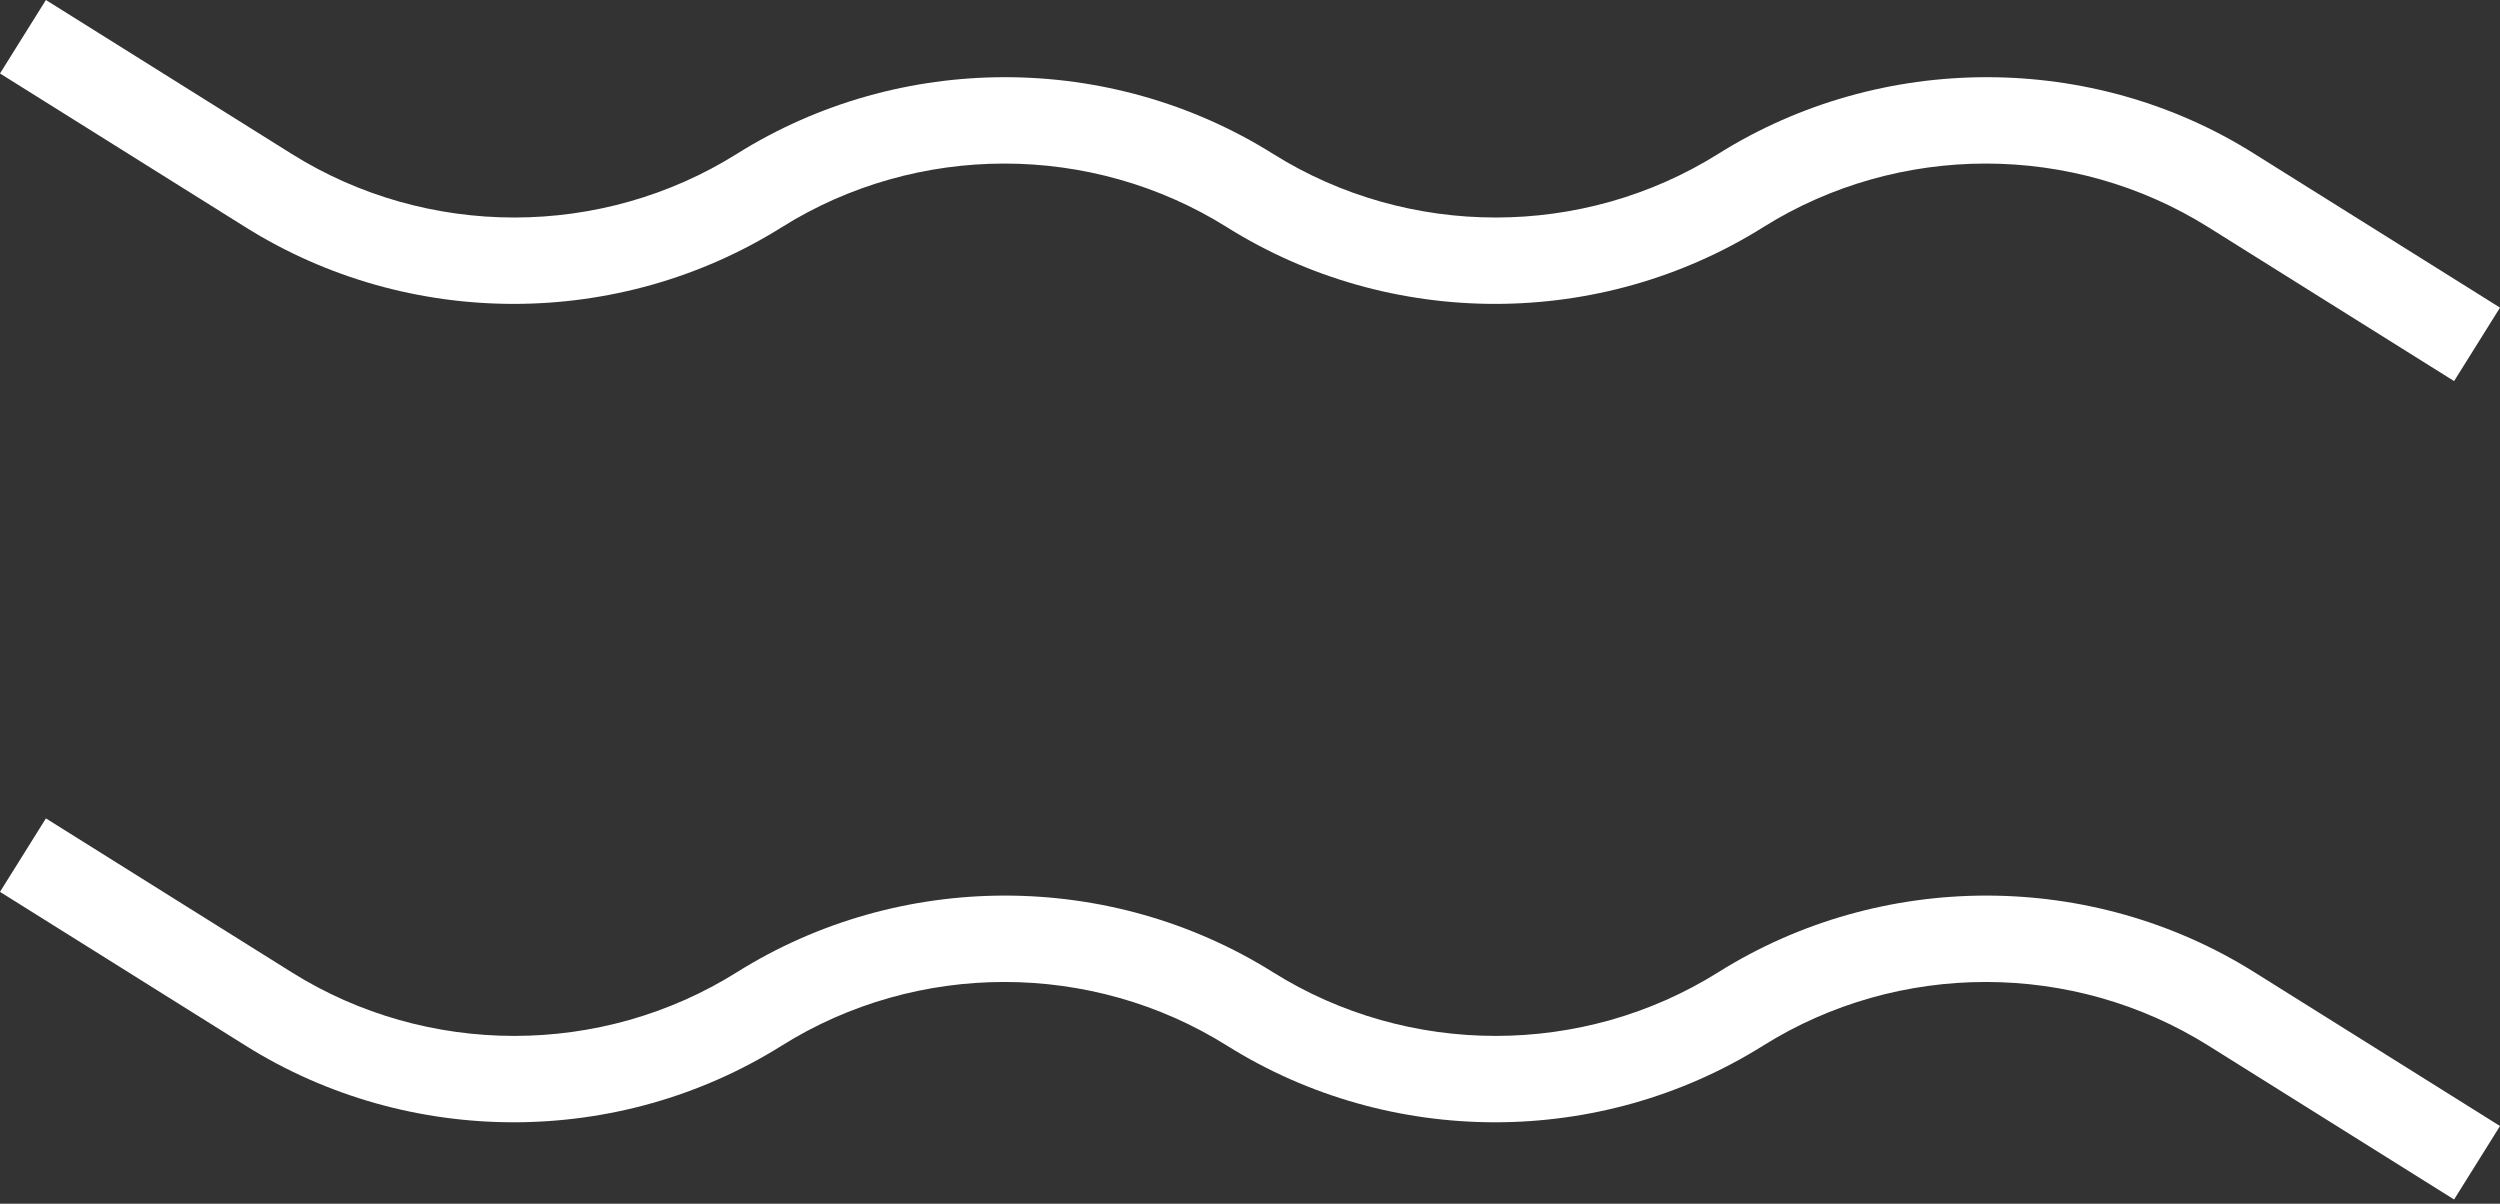
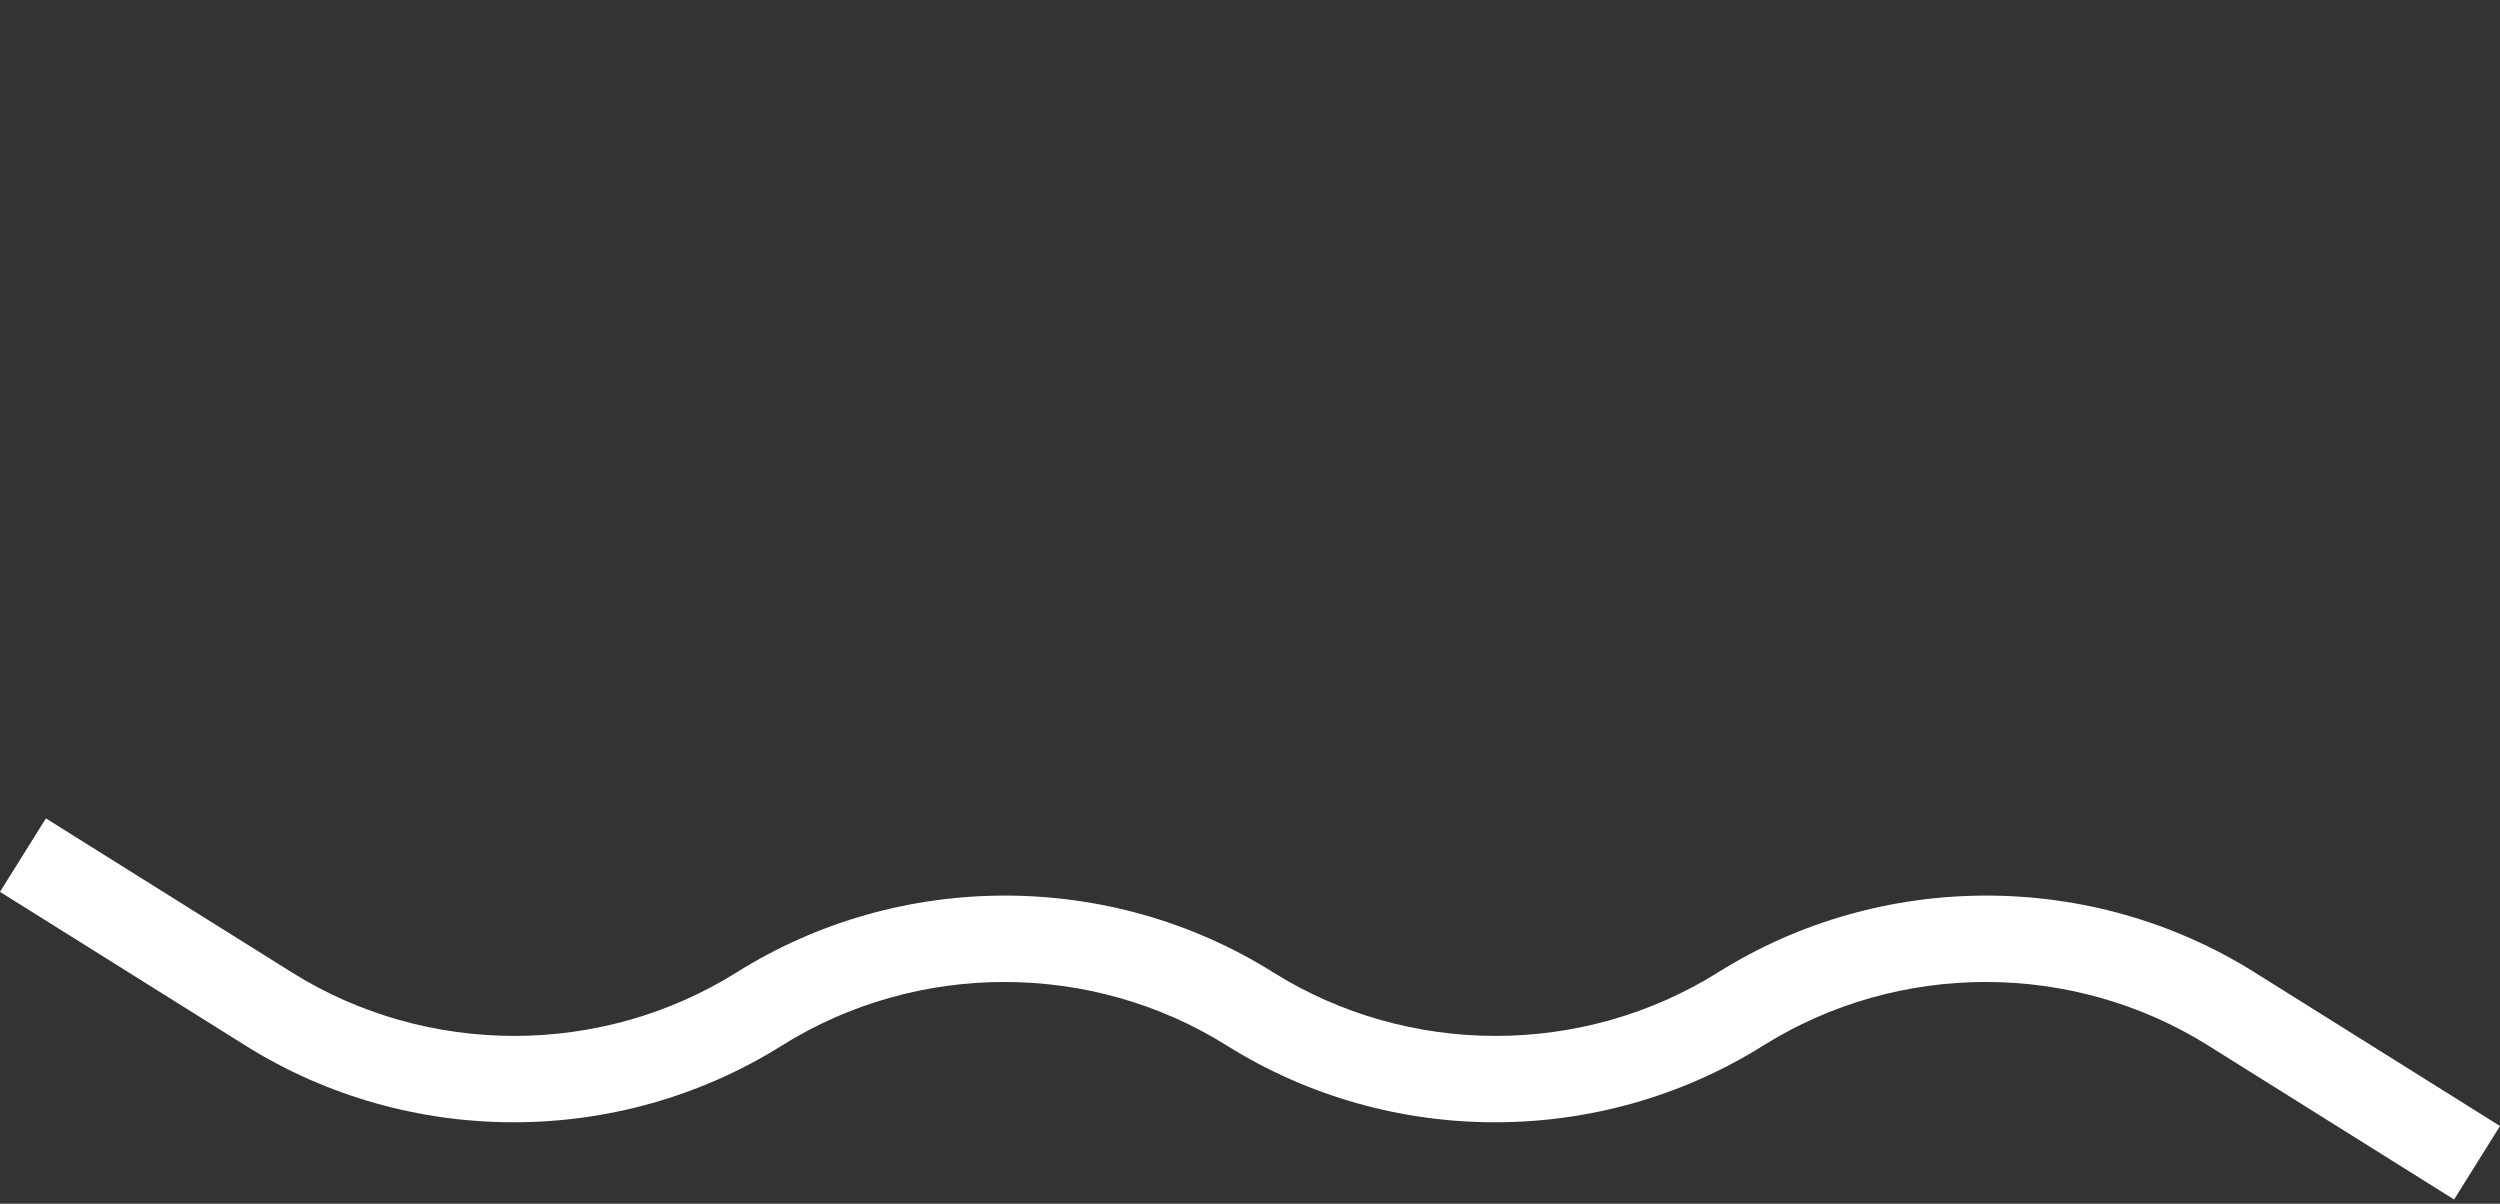
<svg xmlns="http://www.w3.org/2000/svg" width="324" height="156" viewBox="0 0 324 156" fill="none">
  <rect x="0" y="0" width="324" height="156" fill="#333333" stroke="none" />
  <path d="M318.05 155.453L286.215 135.519C268.661 124.511 246.05 124.511 228.496 135.519C207.372 148.758 180.149 148.758 159.025 135.519C141.471 124.511 118.859 124.511 101.306 135.519C80.182 148.758 52.959 148.758 31.835 135.519L0 115.585L5.95 106.064L37.785 125.998C55.339 137.006 77.95 137.006 95.504 125.998C116.628 112.758 143.851 112.758 164.975 125.998C182.529 137.006 205.141 137.006 222.694 125.998C243.818 112.758 271.041 112.758 292.165 125.998L324 145.932L318.05 155.453Z" fill="white" />
-   <path d="M318.05 49.389L286.215 29.455C268.661 18.446 246.05 18.446 228.496 29.455C207.372 42.694 180.149 42.694 159.025 29.455C141.471 18.446 118.859 18.446 101.306 29.455C80.182 42.694 52.959 42.694 31.835 29.455L0 9.521L5.95 0L37.785 19.934C55.339 30.942 77.95 30.942 95.504 19.934C116.628 6.694 143.851 6.694 164.975 19.934C182.529 30.942 205.141 30.942 222.694 19.934C243.818 6.694 271.19 6.694 292.165 19.934L324 39.868L318.05 49.389Z" fill="white" />
</svg>